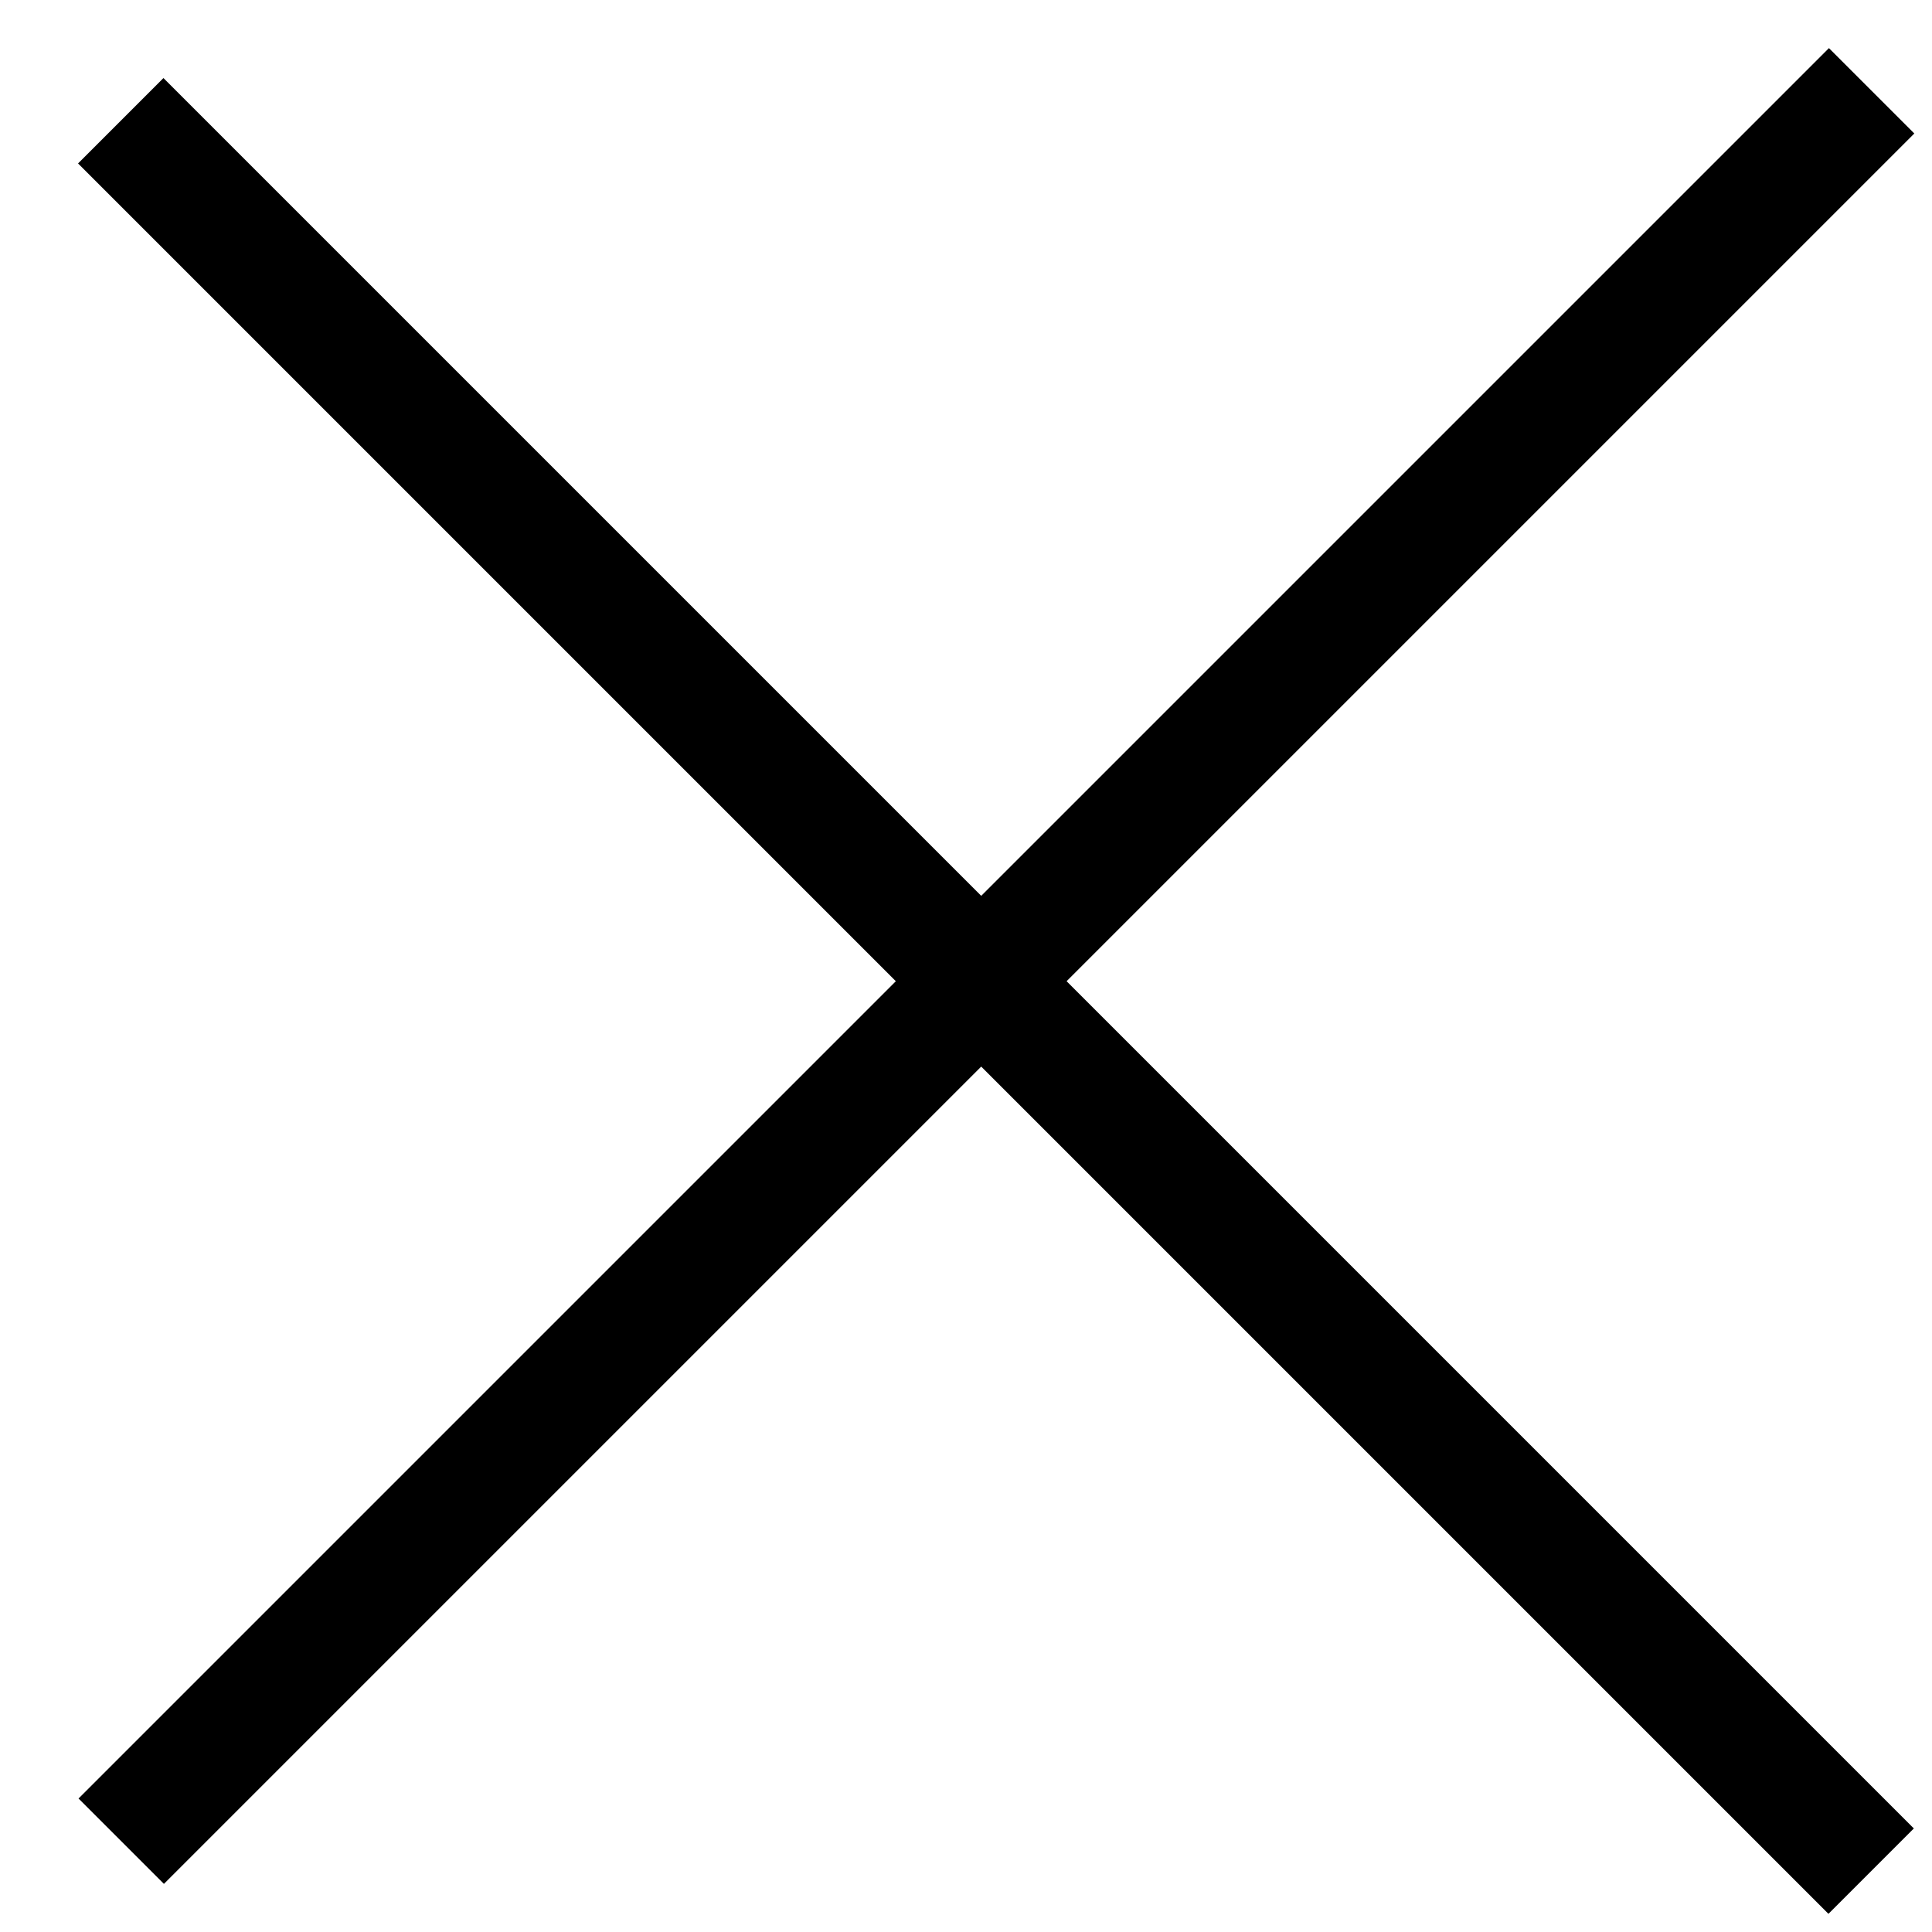
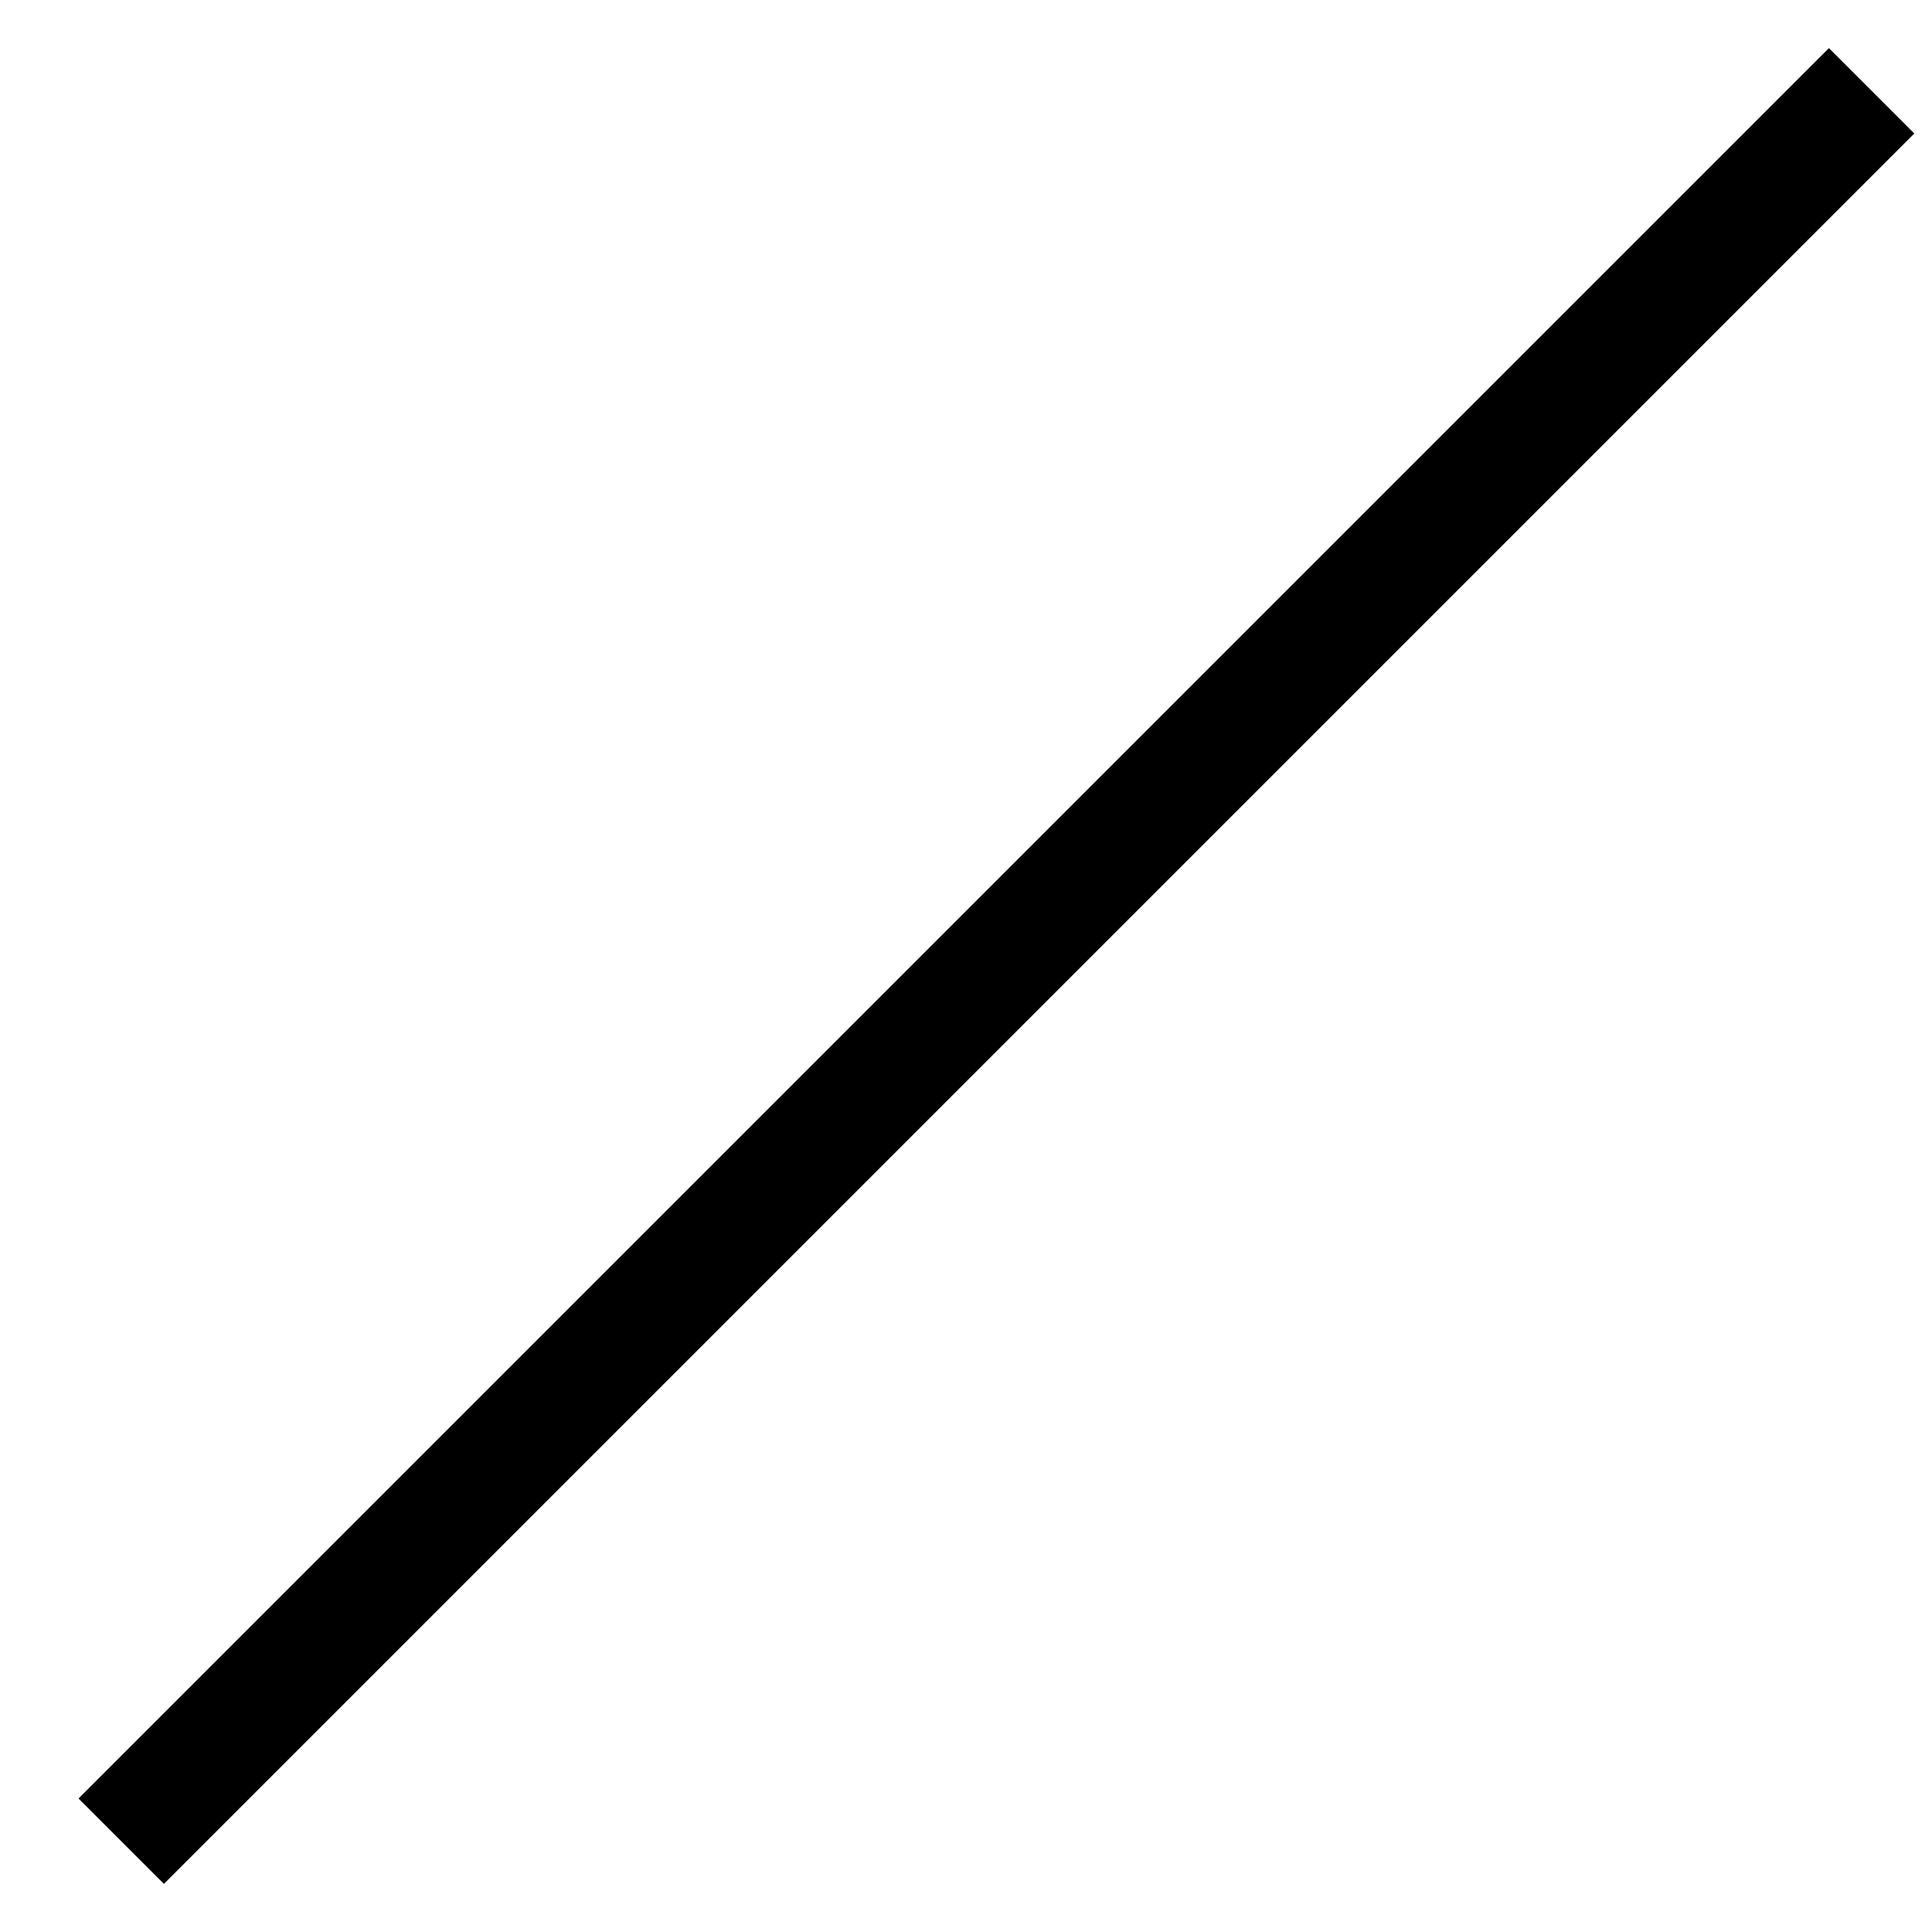
<svg xmlns="http://www.w3.org/2000/svg" width="16" height="16" viewBox="0 0 16 16" fill="none">
-   <path d="M1 1L15.496 15.496" stroke="black" />
  <path d="M1.004 15.248L15.5 0.752" stroke="black" />
</svg>